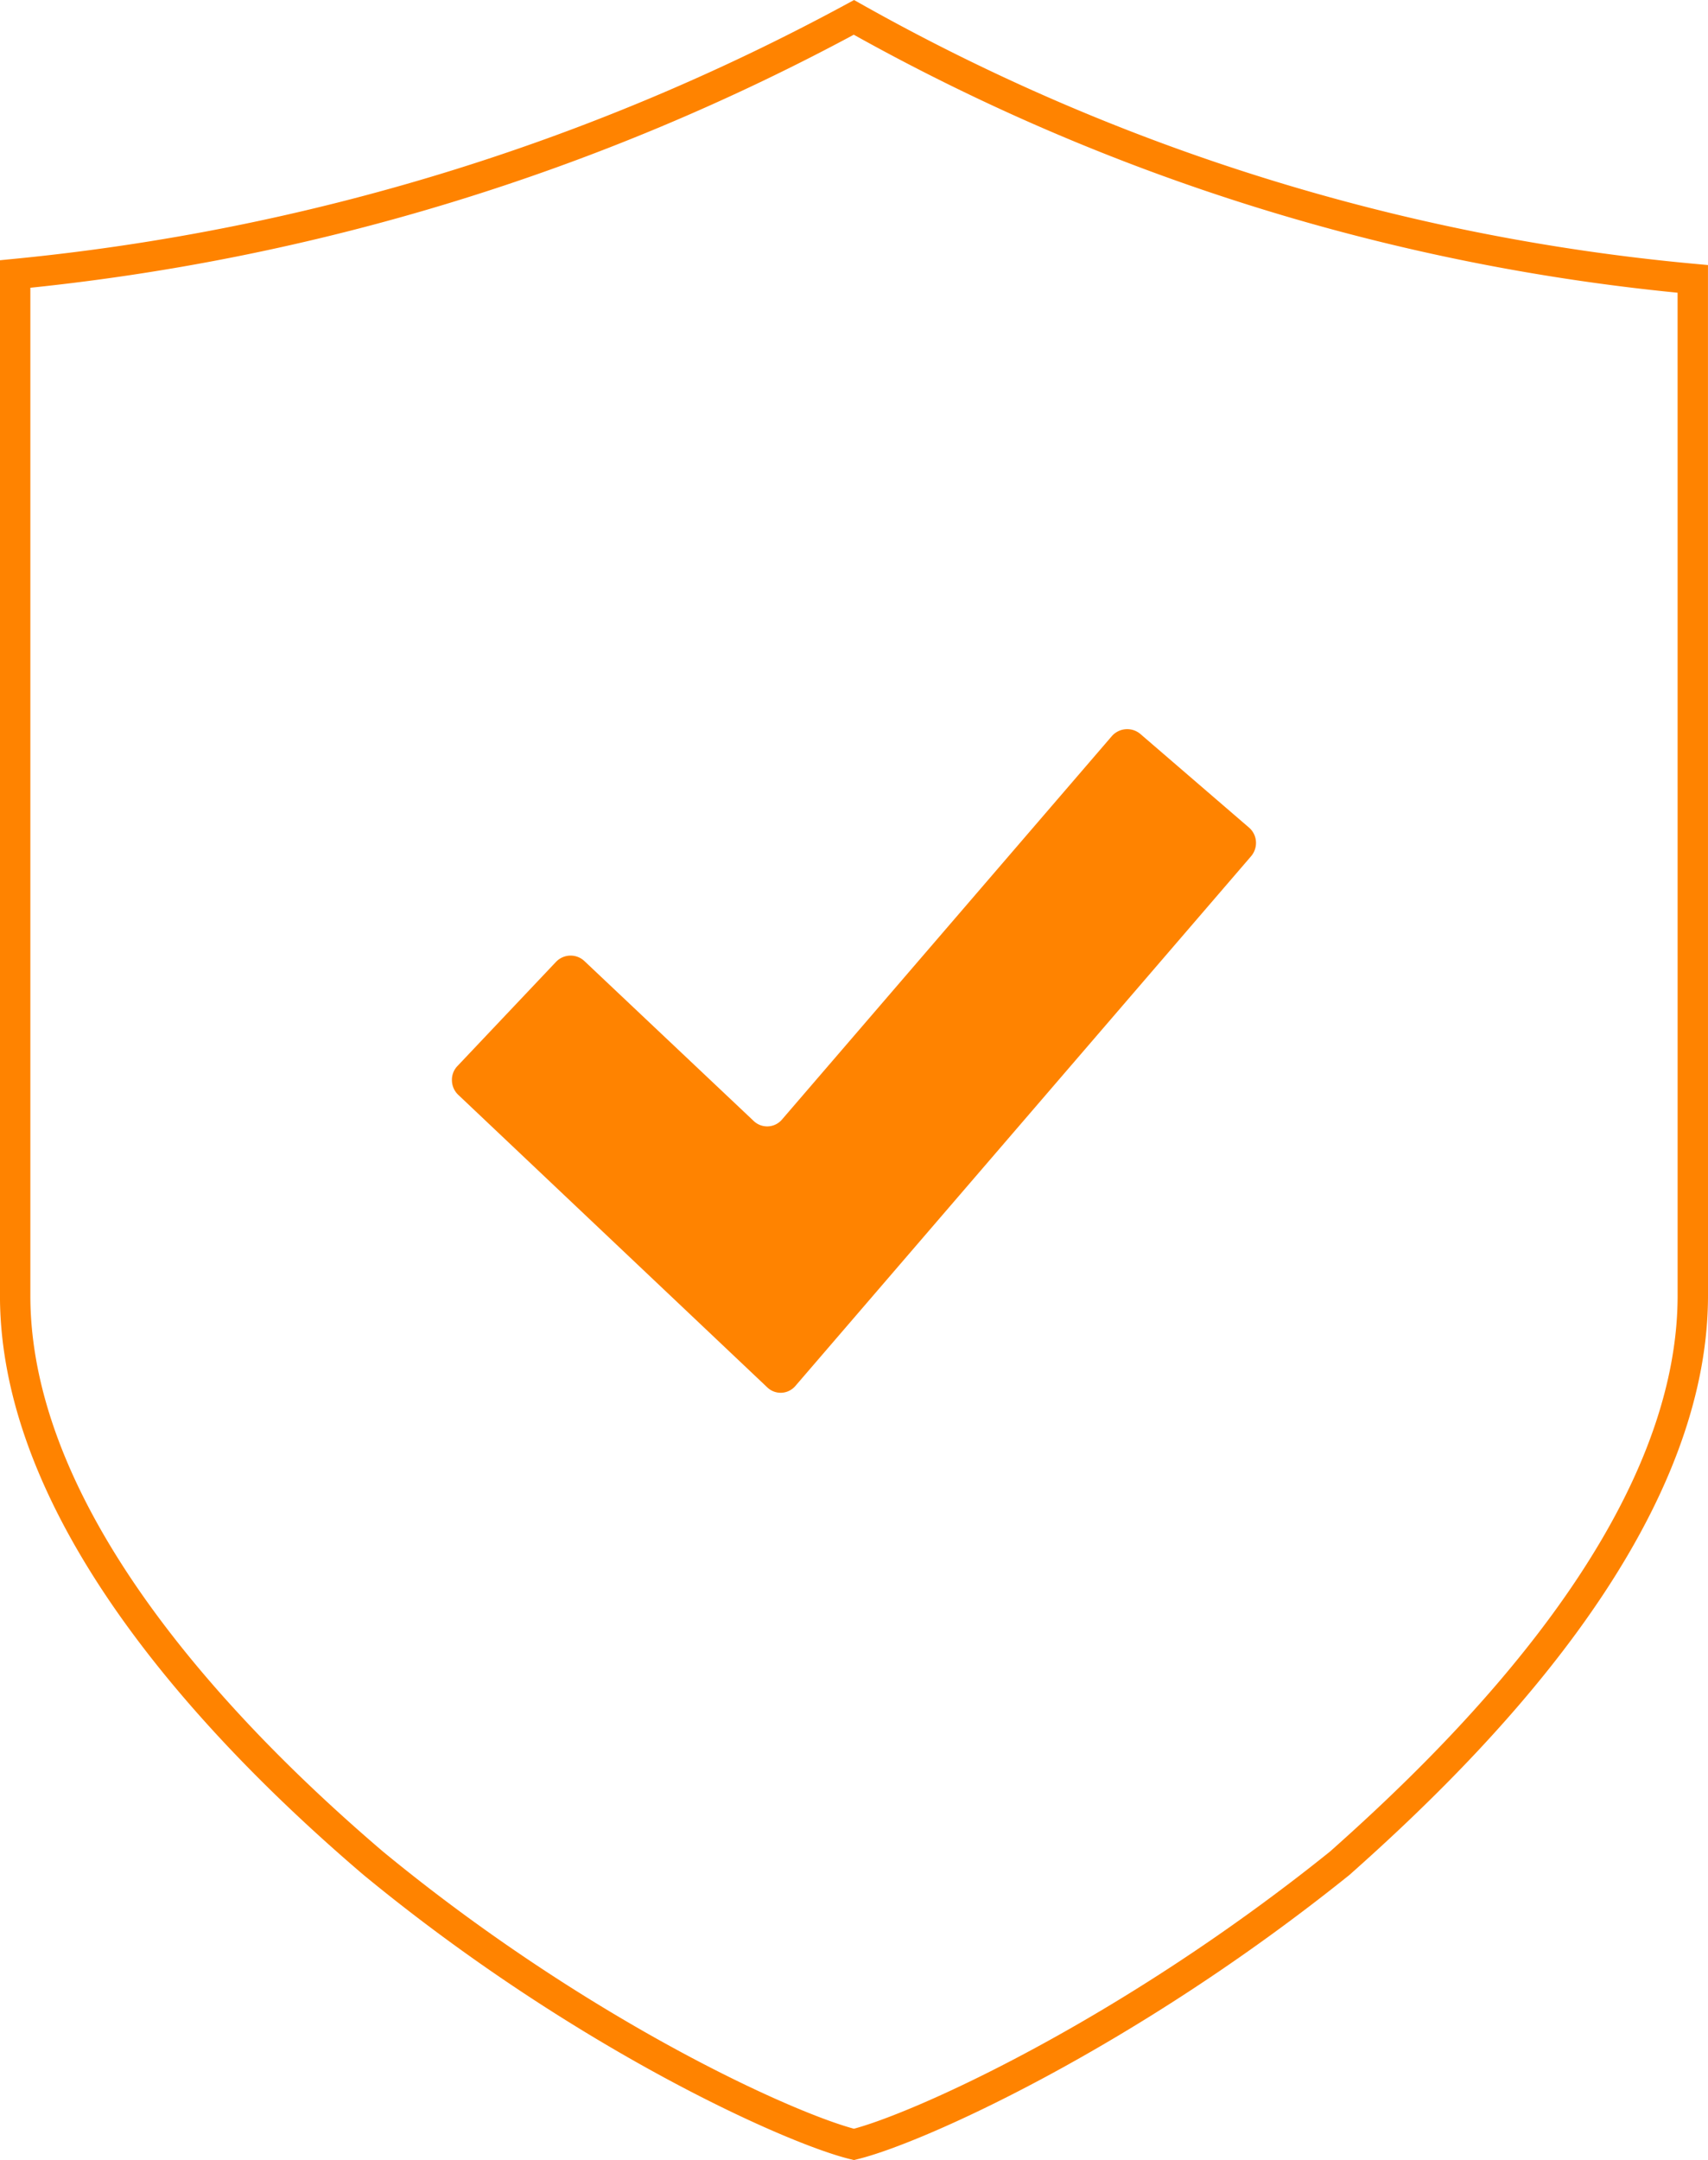
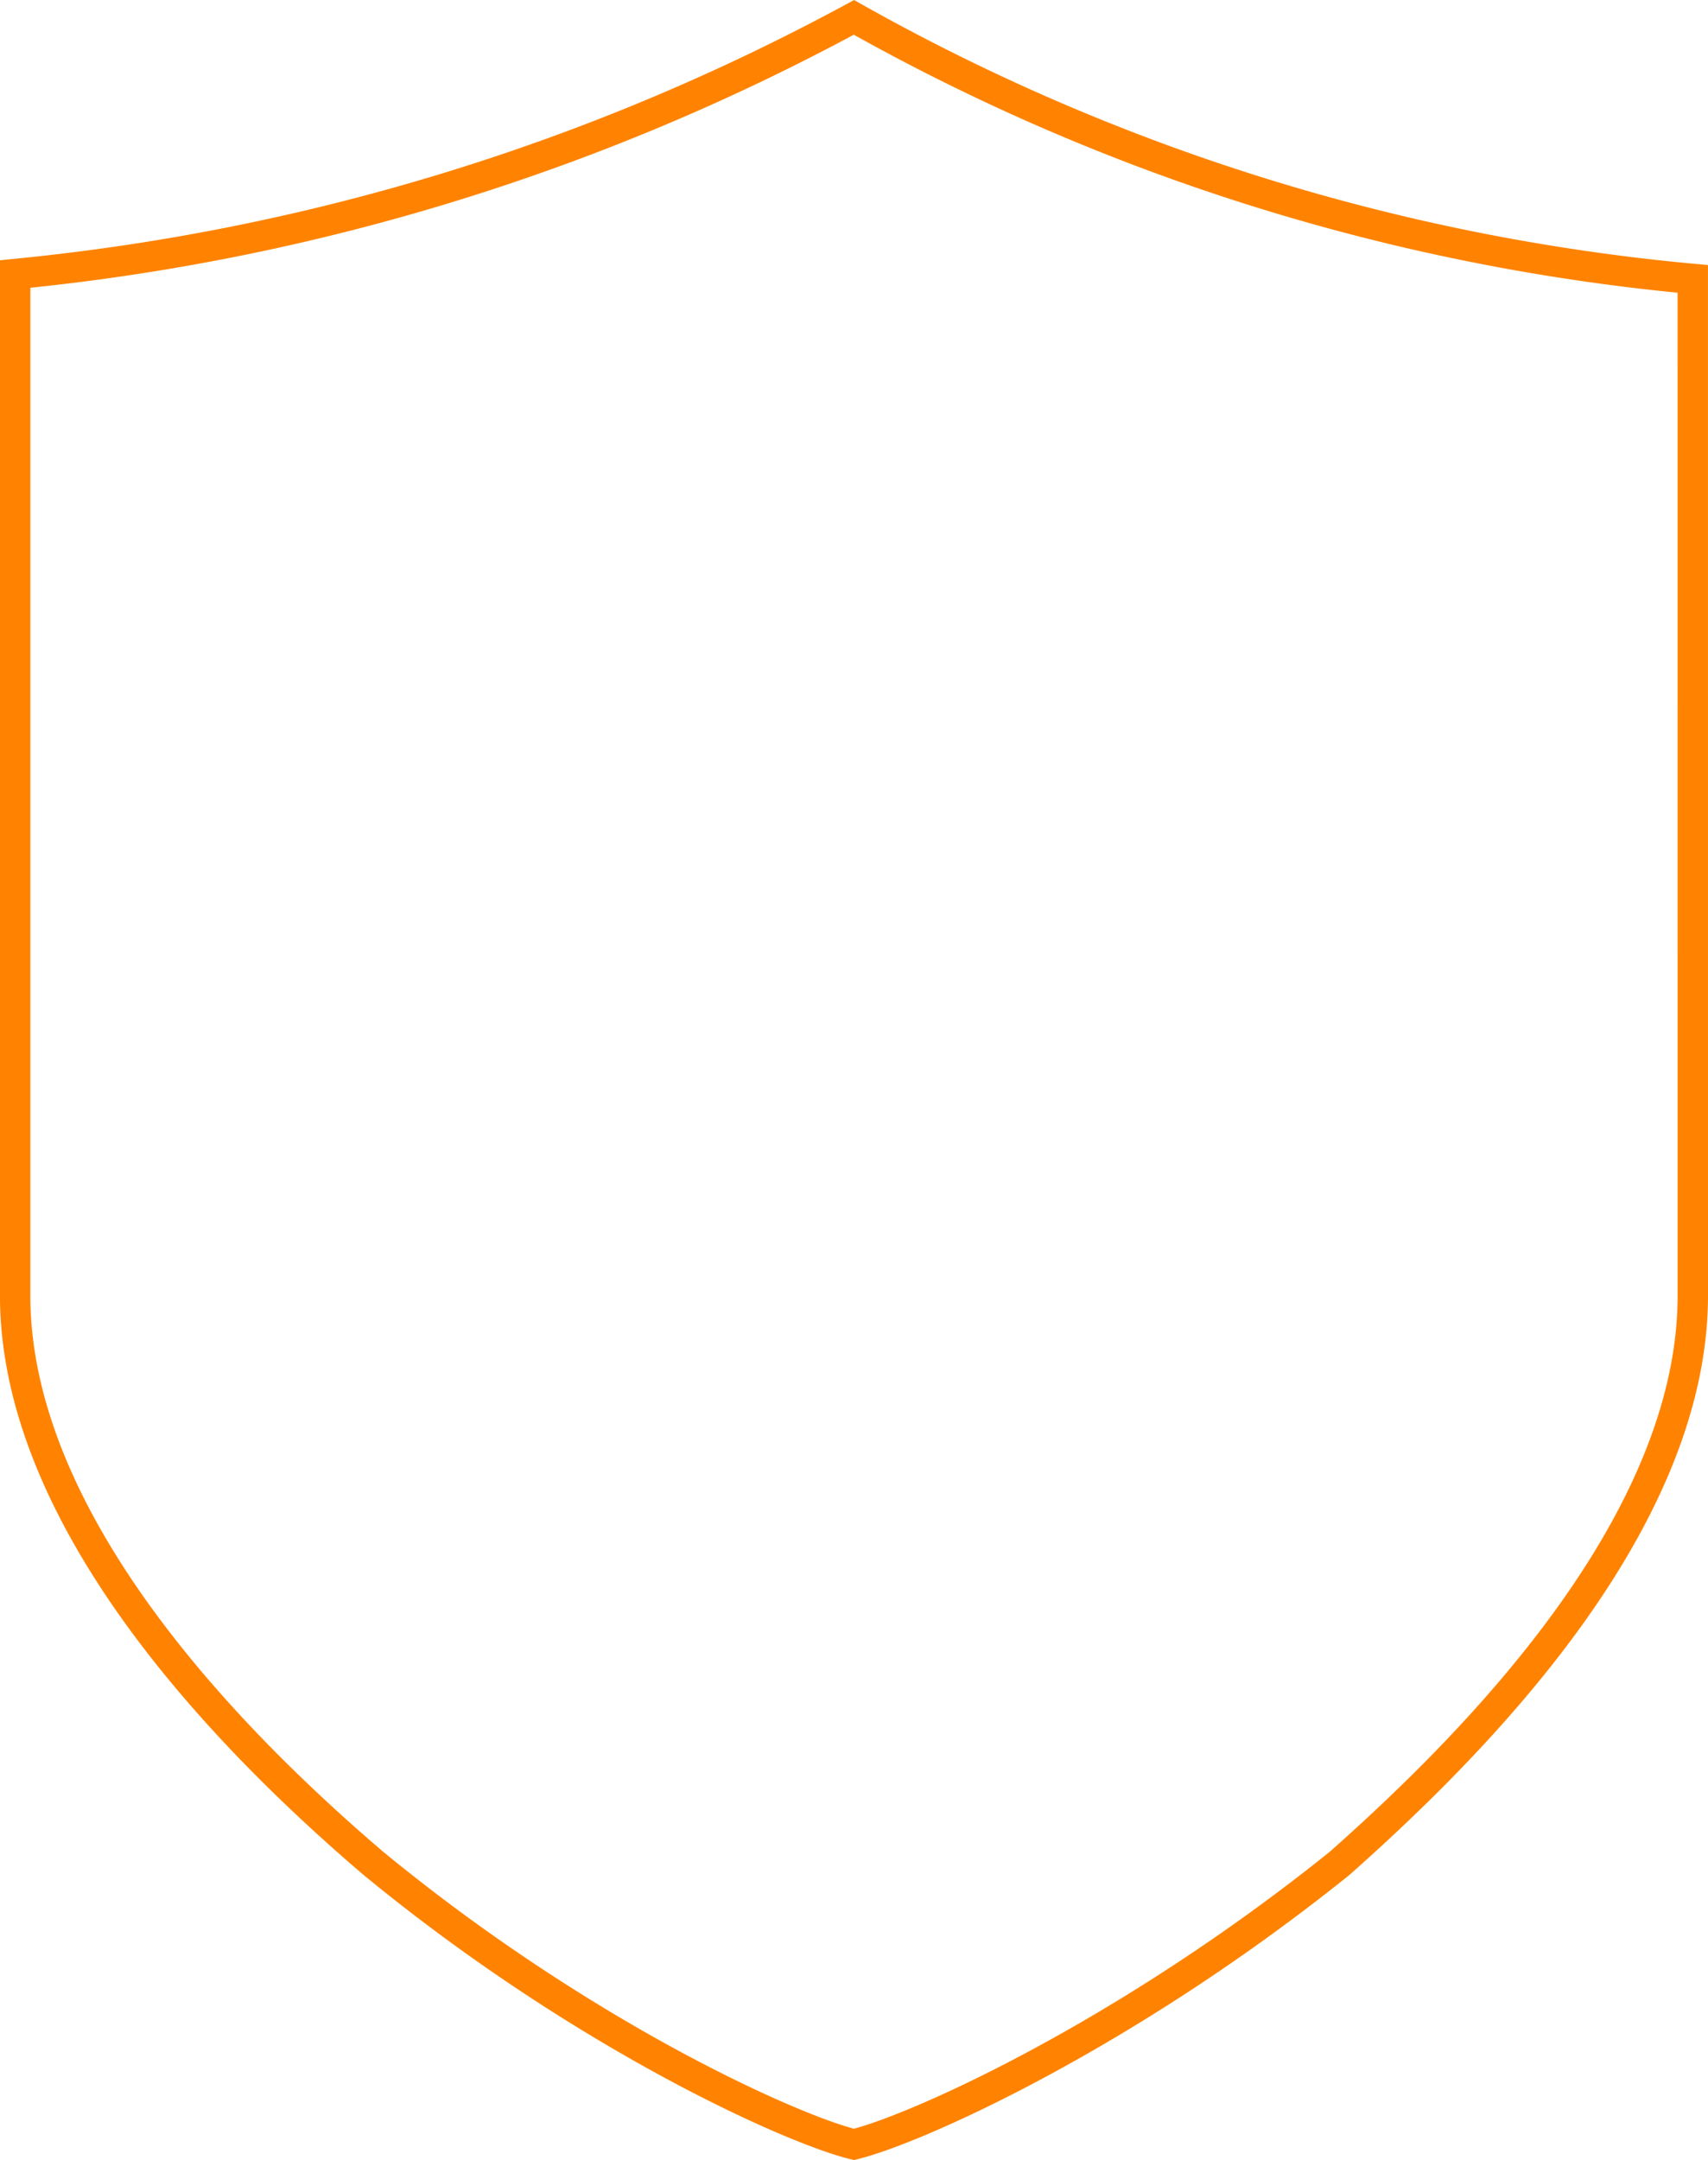
<svg xmlns="http://www.w3.org/2000/svg" height="71.087" viewBox="0 0 56.221 71.087" width="56.221">
  <path d="m340.039 91.243c0 7.633-7.406 14.941-11.618 18.68-7.068 5.684-13.972 8.767-15.995 9.257-2.02-.49-8.923-3.574-15.826-9.257-4.377-3.738-11.783-11.046-11.783-18.68v-33.618a72.748 72.748 0 0 0 27.609-8.446 69.24 69.24 0 0 0 27.612 8.607z" fill="none" stroke="#ff8300" stroke-miterlimit="10" transform="translate(-284.318 -48.607)" />
-   <path d="m291.044 61.748a.664.664 0 0 0 -.486.209l-3.242 3.426a.651.651 0 0 0 -.181.479.665.665 0 0 0 .207.467l10.175 9.631a.636.636 0 0 0 .923-.049l15-17.433a.676.676 0 0 0 .16-.488.661.661 0 0 0 -.232-.458l-3.568-3.074a.672.672 0 0 0 -.946.07l-10.854 12.614a.641.641 0 0 1 -.932.049l-5.568-5.259a.662.662 0 0 0 -.456-.184z" fill="#ff8300" transform="translate(-272.259 -30.299)" />
</svg>